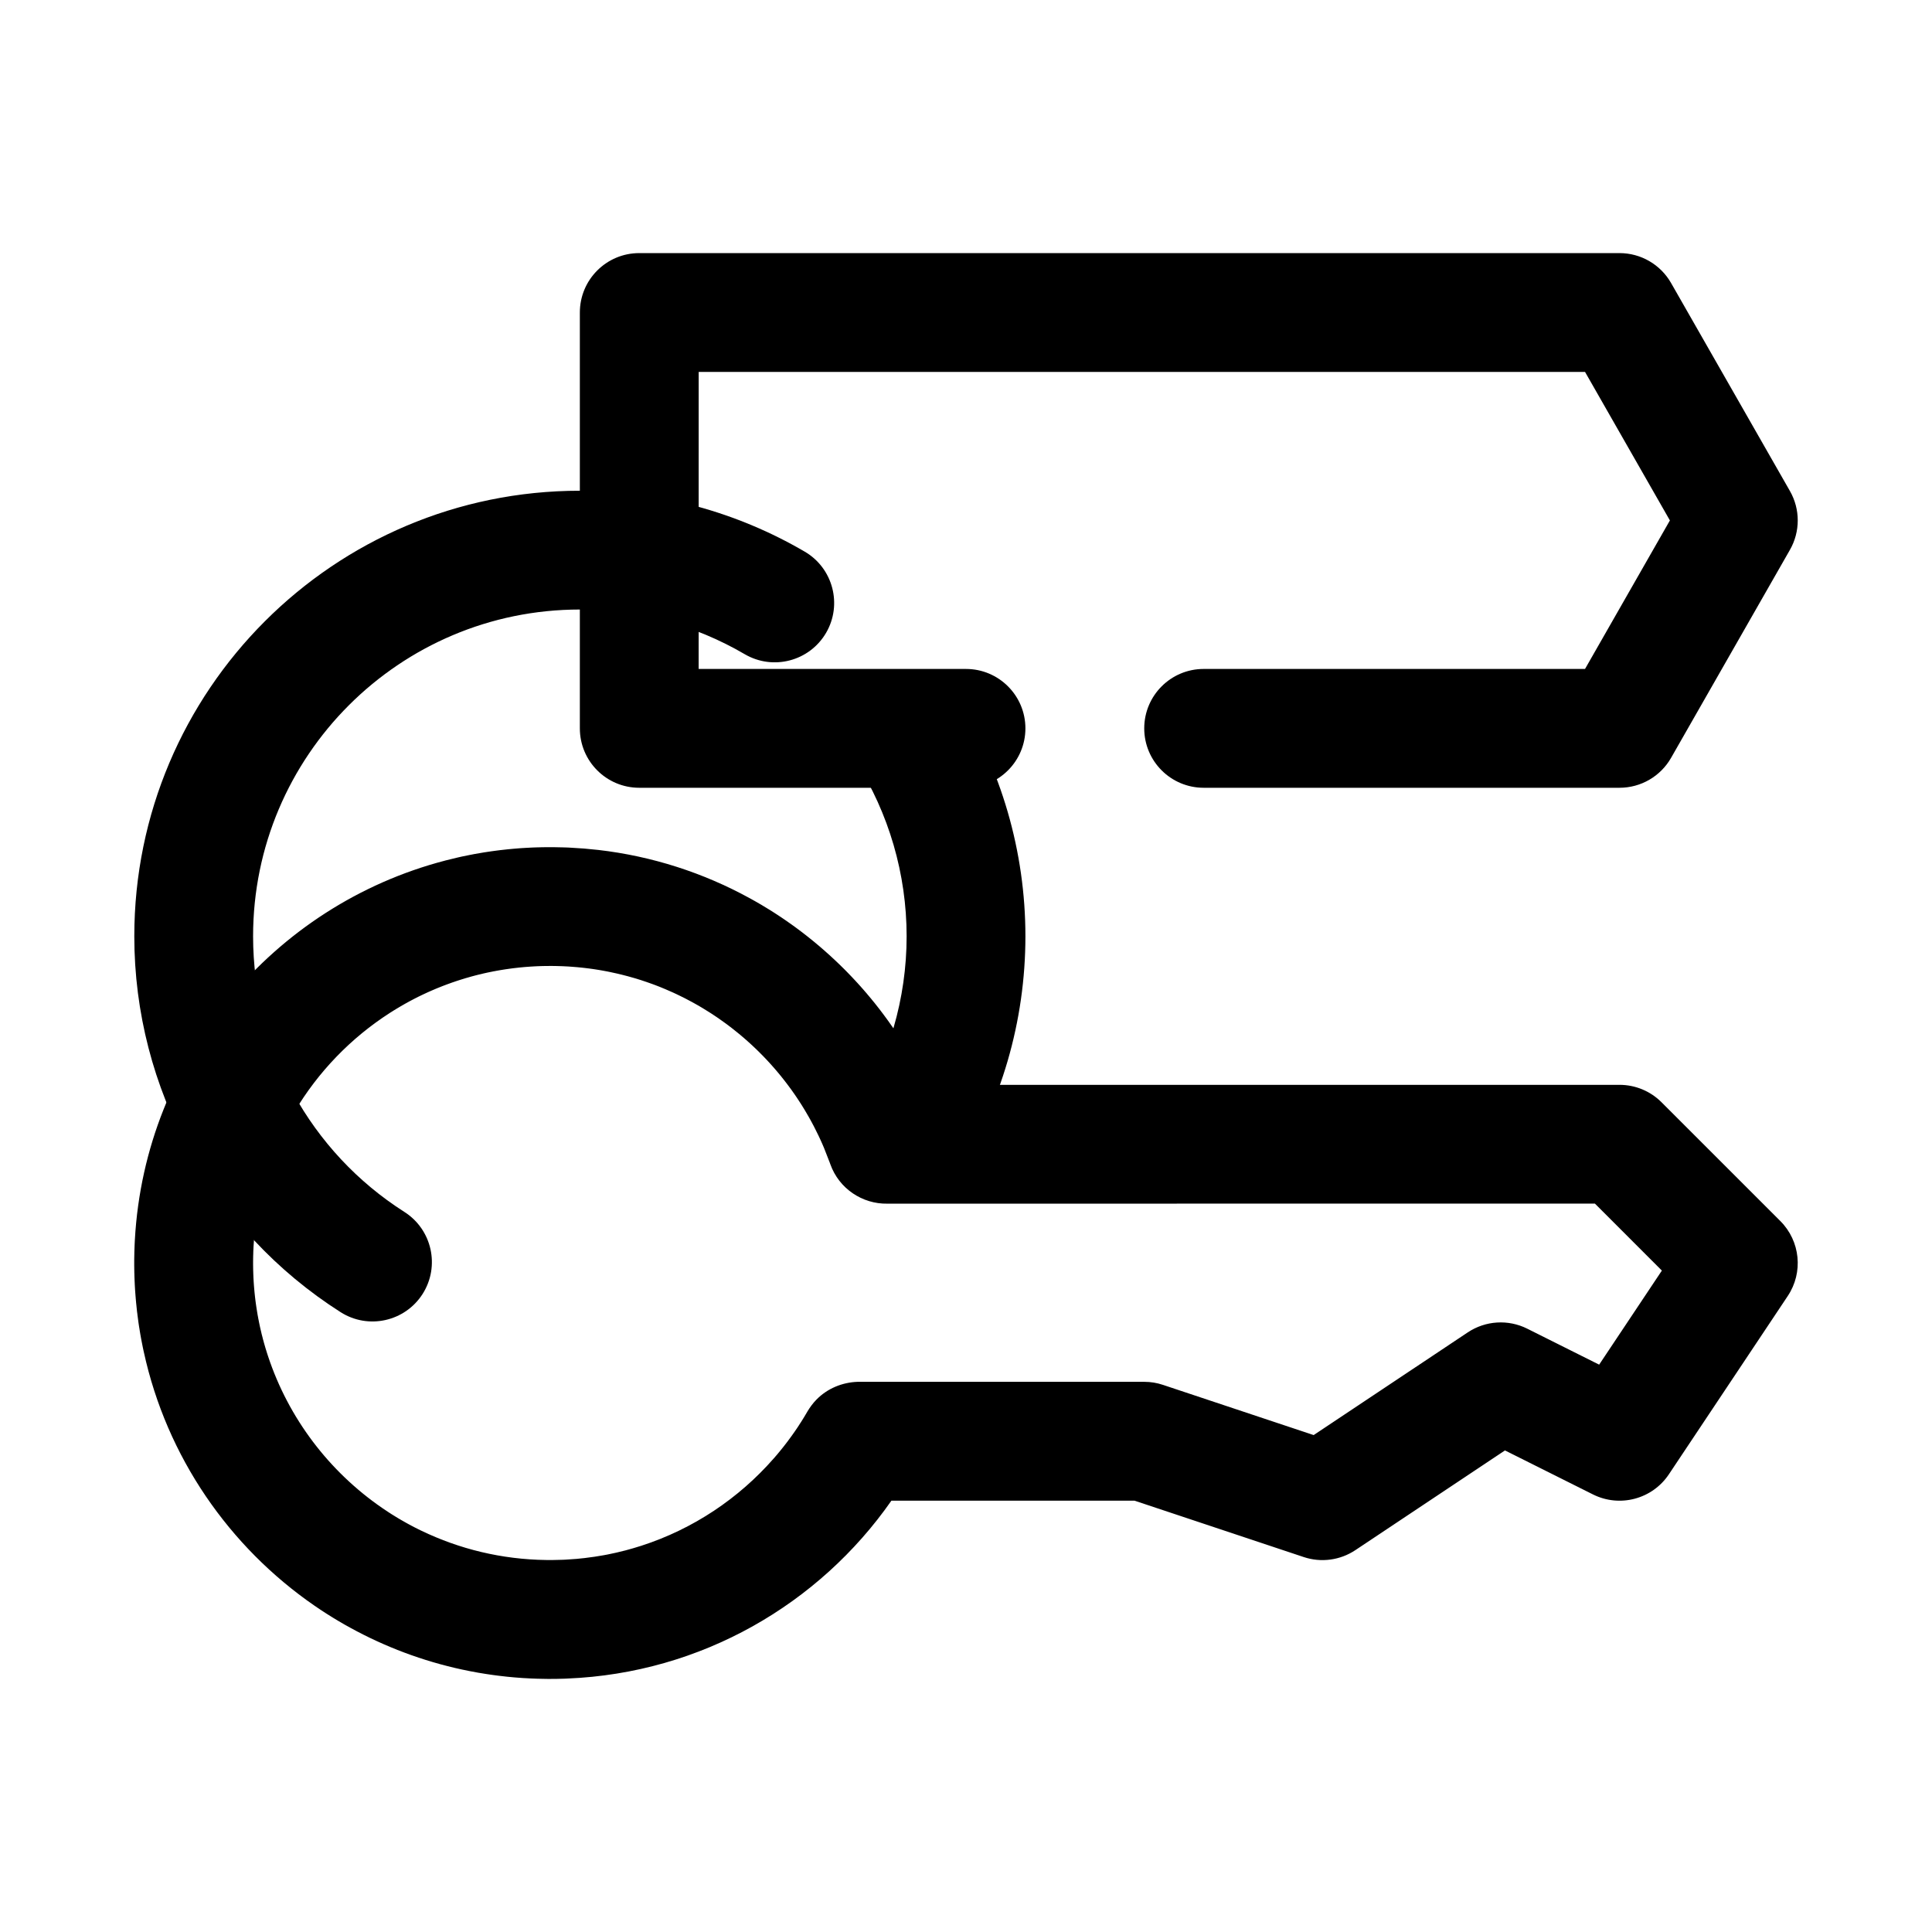
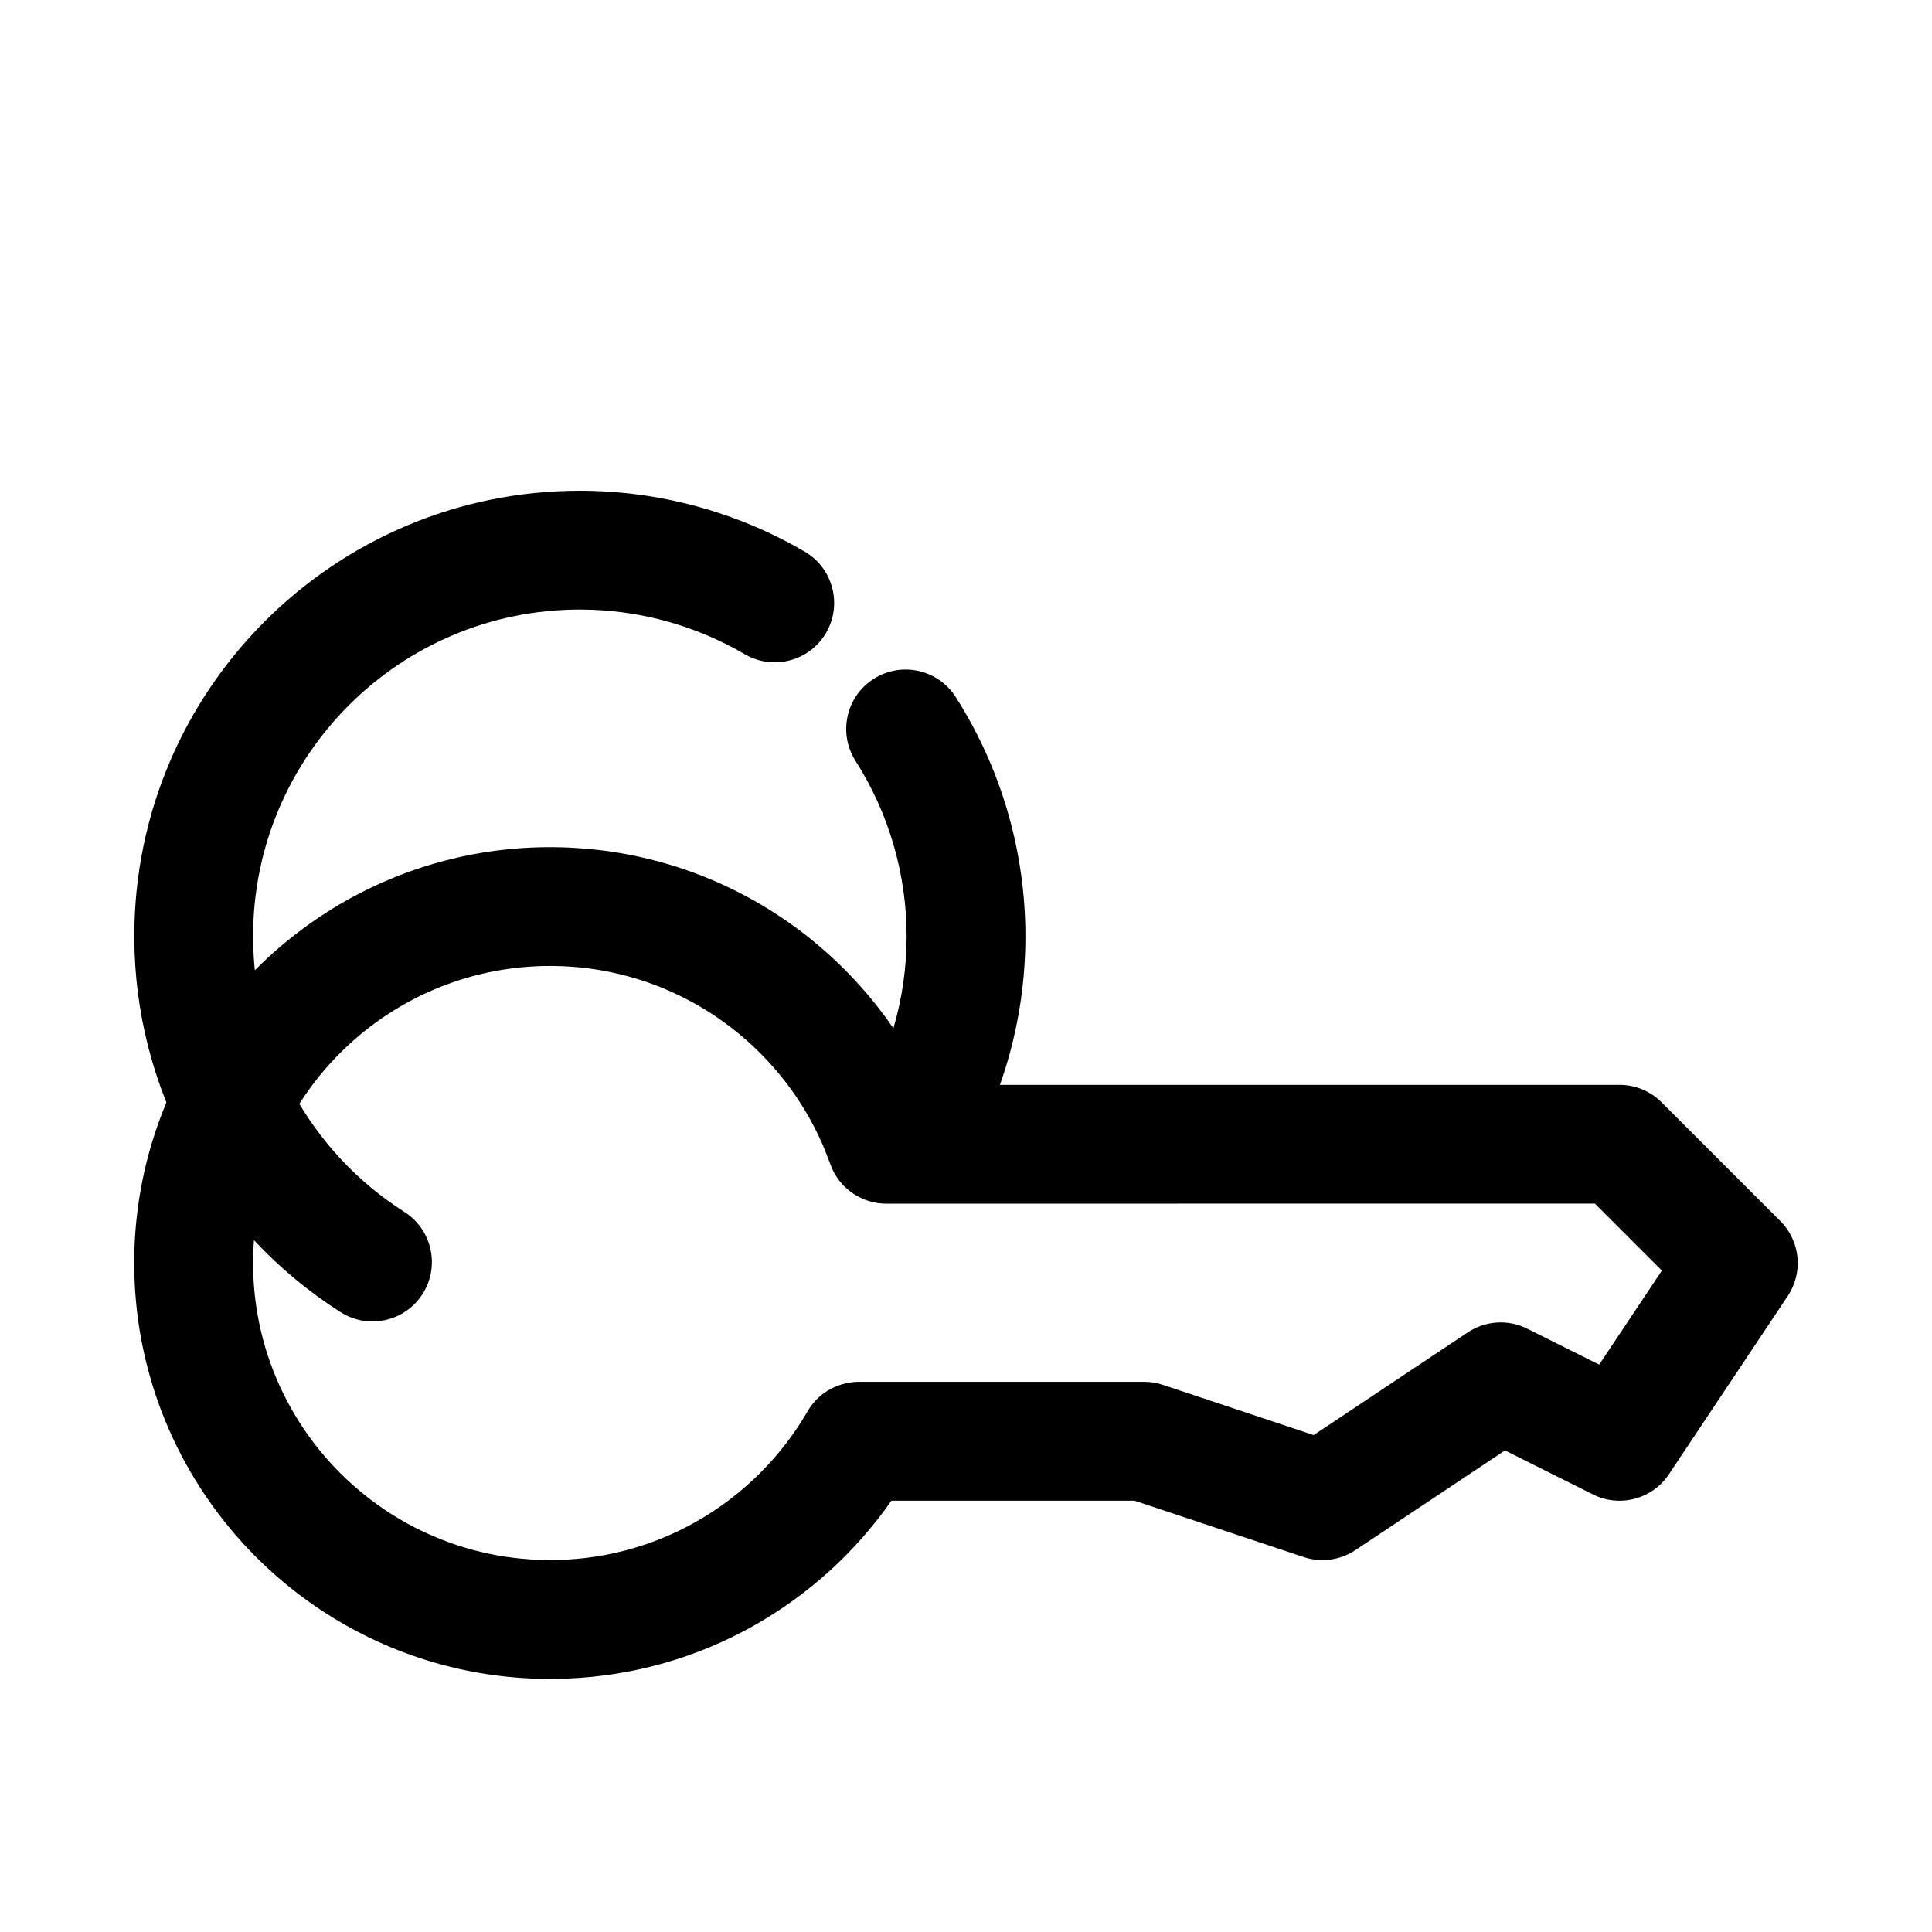
<svg xmlns="http://www.w3.org/2000/svg" fill="#000000" width="800px" height="800px" version="1.1" viewBox="144 144 512 512">
  <g fill-rule="evenodd">
    <path d="m397.28 455.53c12.066-18.941 18.465-40.941 18.465-63.398 0-22.461-6.398-44.461-18.465-63.402-4.66-7.332-14.402-9.5-21.734-4.832-7.332 4.664-9.496 14.402-4.828 21.734 8.848 13.898 13.547 30.023 13.547 46.5 0 16.473-4.699 32.598-13.547 46.496-4.668 7.332-2.504 17.07 4.828 21.734 7.332 4.668 17.074 2.5 21.734-4.832z" />
-     <path d="m329.15 321.28h70.852c8.688 0 15.742 7.055 15.742 15.746 0 8.688-7.055 15.742-15.742 15.742h-86.594c-8.699 0-15.742-7.047-15.742-15.742v-110.21c0-8.695 7.043-15.742 15.742-15.742h259.78c5.652 0 10.863 3.027 13.664 7.93l31.488 55.105c2.773 4.844 2.773 10.781 0 15.625l-31.488 55.105c-2.801 4.906-8.012 7.93-13.664 7.93h-110.21c-8.691 0-15.746-7.055-15.746-15.742 0-8.691 7.055-15.746 15.746-15.746h101.07l22.492-39.359-22.492-39.359h-234.89z" />
    <path d="m357.26 290.19c-18.086-10.57-38.652-16.141-59.598-16.141-65.168 0-118.07 52.906-118.07 118.08 0 40.363 20.613 77.934 54.676 99.609 7.328 4.668 17.059 2.5 21.73-4.828 4.66-7.332 2.504-17.062-4.828-21.734-24.969-15.898-40.098-43.445-40.098-73.047 0-47.793 38.805-86.598 86.594-86.598 15.363 0 30.441 4.086 43.707 11.844 7.5 4.383 17.148 1.852 21.539-5.648 4.383-7.496 1.852-17.152-5.648-21.535z" />
    <path d="m288.82 588.92h-0.227c-0.324 0-0.637-0.008-0.961-0.016l-0.684-0.016-0.285-0.008h-0.219c-0.324-0.016-0.645-0.023-0.953-0.039l-0.66-0.023-0.316-0.016-0.211-0.008c-0.324-0.016-0.641-0.031-0.953-0.055l-0.637-0.031-0.348-0.023-0.188-0.016c-0.324-0.023-0.648-0.047-0.953-0.07l-0.605-0.047-0.395-0.031-0.168-0.016c-0.312-0.035-0.637-0.059-0.957-0.09l-0.578-0.055-0.527-0.055-0.031-0.008c-0.328-0.031-0.652-0.07-0.973-0.109l-0.539-0.062-0.582-0.07c-0.328-0.039-0.66-0.09-0.984-0.129l-0.504-0.07-0.59-0.086c-0.328-0.047-0.668-0.094-1-0.148l-0.094-0.016c-0.66-0.102-1.32-0.215-1.984-0.324l-0.078-0.016c-0.66-0.117-1.328-0.242-1.992-0.371l-0.055-0.008c-0.668-0.133-1.328-0.266-2.008-0.414h-0.023c-10.539-2.269-20.527-6.047-29.715-11.094l-0.008-0.008c-0.293-0.156-0.582-0.316-0.867-0.48l-0.441-0.242-0.48-0.277c-0.266-0.156-0.543-0.312-0.809-0.473l-0.434-0.25-0.488-0.293-0.031-0.016c-0.254-0.148-0.496-0.297-0.75-0.457l-0.086-0.047-0.125-0.078-0.227-0.141-0.371-0.23-0.18-0.117c-0.23-0.141-0.457-0.281-0.688-0.426l-0.125-0.078-0.172-0.109-0.16-0.102-0.297-0.199-0.223-0.141-0.242-0.156-0.348-0.23-0.258-0.164-0.293-0.195-0.203-0.145-0.348-0.227-0.551-0.379-0.285-0.188c-22.645-15.609-39.184-39.473-45.238-67.227l-0.094-0.426-0.176-0.828c-0.055-0.281-0.109-0.559-0.164-0.832l-0.164-0.836-0.094-0.488-0.066-0.355-0.055-0.32-0.094-0.52-0.141-0.844-0.133-0.844-0.059-0.328-0.031-0.191-0.047-0.32-0.055-0.363-0.023-0.188-0.047-0.301-0.023-0.195-0.086-0.652-0.094-0.727-0.023-0.125-0.031-0.301-0.031-0.266-0.043-0.293-0.023-0.211-0.023-0.184-0.023-0.227-0.023-0.234-0.023-0.23-0.039-0.363-0.031-0.32c-0.031-0.246-0.055-0.488-0.078-0.742l-0.008-0.062-0.016-0.242-0.039-0.355-0.016-0.266-0.023-0.199-0.016-0.234-0.016-0.238-0.023-0.195-0.016-0.262-0.031-0.383-0.02-0.277c-0.023-0.25-0.039-0.512-0.055-0.77l-0.039-0.68-0.016-0.227-0.008-0.188-0.016-0.285-0.008-0.234-0.008-0.168-0.016-0.305-0.016-0.379-0.008-0.254c-0.016-0.266-0.023-0.527-0.031-0.793l-0.016-0.691-0.008-0.207-0.008-0.18v-0.324l-0.008-0.219v-0.152l-0.008-0.336v-0.363l-0.008-0.25v-0.812-0.82l0.008-0.605 0.008-0.352 0.008-0.355 0.008-0.379v-0.219c0.016-0.551 0.031-1.102 0.055-1.652l0.023-0.578 0.016-0.352 0.016-0.355 0.031-0.551c2.703-48.438 36.746-88.574 82.16-100.42l0.039-0.016c1.09-0.285 2.191-0.555 3.301-0.805l0.07-0.016c0.363-0.078 0.715-0.164 1.078-0.246l0.047-0.008c0.727-0.156 1.449-0.305 2.18-0.445l0.105-0.016c0.344-0.074 0.699-0.137 1.055-0.207l0.102-0.016c0.715-0.125 1.434-0.25 2.156-0.371l0.117-0.023c0.355-0.055 0.703-0.109 1.047-0.156l0.141-0.023c0.363-0.055 0.719-0.102 1.082-0.156l0.637-0.086 0.441-0.059 0.125-0.016c0.348-0.047 0.691-0.086 1.039-0.133l0.172-0.016c0.348-0.039 0.703-0.078 1.055-0.117l0.621-0.07 0.488-0.047 0.121-0.008c0.344-0.031 0.691-0.062 1.039-0.098l0.195-0.016c0.348-0.031 0.691-0.062 1.039-0.086l0.605-0.047 0.613-0.039h0.031c0.348-0.023 0.703-0.047 1.051-0.062l0.203-0.008c0.348-0.023 0.691-0.039 1.031-0.055l0.59-0.023 0.676-0.023c0.355-0.008 0.711-0.016 1.07-0.023l0.199-0.008c0.344-0.008 0.691-0.016 1.039-0.016l0.566-0.008h0.707l1.125 0.008c0.766 0.008 1.535 0.023 2.301 0.047h0.008l1.039 0.031 0.18 0.008 0.348 0.016 0.395 0.023c2.445 0.117 4.871 0.316 7.273 0.59h0.031c14.398 1.66 27.961 6.094 40.133 12.762l0.328 0.18s0.402 0.223 0.371 0.207l0.266 0.148 0.52 0.289s0.168 0.098 0.105 0.062l0.242 0.137s0.102 0.062 0.055 0.031l0.773 0.449 0.559 0.32s0.211 0.137 0.164 0.105l0.262 0.156s0.078 0.047 0.023 0.016l0.871 0.527s0.137 0.078 0.09 0.055l0.289 0.18s0.293 0.176 0.262 0.152l0.258 0.164s0.047 0.031-0.008-0.008l0.891 0.566s0.117 0.078 0.062 0.039l0.227 0.141s0.395 0.262 0.371 0.246l0.219 0.141s0.113 0.07 0.09 0.055l0.43 0.285s0.16 0.102 0.105 0.07l0.25 0.164s0.094 0.062 0.055 0.031l0.812 0.551s0.141 0.098 0.102 0.07l0.332 0.223s0.203 0.148 0.164 0.117l0.27 0.18s0.07 0.059 0.023 0.02l0.824 0.582 0.094 0.062 0.254 0.18s0.273 0.195 0.242 0.172l0.262 0.191s0.055 0.039 0.039 0.023l0.527 0.387s0.109 0.078 0.047 0.031l0.234 0.172s0.121 0.086 0.066 0.047l0.188 0.141s0.387 0.285 0.371 0.277l0.211 0.156s0.141 0.102 0.109 0.086l0.371 0.277s0.148 0.109 0.102 0.078l0.254 0.188s0.094 0.082 0.055 0.051l0.77 0.59s0.152 0.117 0.113 0.086l0.273 0.219s0.203 0.16 0.164 0.129l0.27 0.211s0.07 0.055 0.023 0.023l0.785 0.629s0.145 0.109 0.098 0.07l0.211 0.184s0.262 0.211 0.238 0.188l0.266 0.219s0.109 0.098 0.094 0.082l0.426 0.352s0.102 0.086 0.039 0.039l0.238 0.199s0.117 0.094 0.062 0.047l0.164 0.141s0.371 0.316 0.363 0.309l0.203 0.172s0.156 0.133 0.125 0.109l0.309 0.27s0.148 0.125 0.102 0.086l0.254 0.219s0.094 0.082 0.055 0.047l0.723 0.648s0.156 0.133 0.117 0.102l0.238 0.211s0.188 0.168 0.156 0.145l0.27 0.234 0.023 0.023 0.738 0.684s0.133 0.121 0.086 0.082l0.191 0.172s0.25 0.227 0.227 0.211l0.262 0.246s0.141 0.133 0.125 0.117l0.348 0.332s0.094 0.094 0.047 0.047l0.234 0.219 0.055 0.055 0.141 0.137s0.363 0.352 0.355 0.344l0.199 0.191s0.156 0.156 0.125 0.133l0.266 0.25s0.137 0.137 0.094 0.105l0.254 0.242 0.047 0.047 0.684 0.691s0.152 0.152 0.113 0.113l0.203 0.211s0.18 0.18 0.148 0.156l0.262 0.27 0.07 0.07 0.434 0.457s0.062 0.062 0.008 0.008l0.211 0.211s0.125 0.145 0.078 0.09l0.16 0.172s0.242 0.25 0.219 0.234l0.254 0.27s0.156 0.164 0.133 0.141l0.289 0.316s0.105 0.109 0.055 0.062l0.23 0.242s0.102 0.121 0.047 0.055l0.117 0.129s0.379 0.422 0.371 0.414l0.164 0.176s0.152 0.172 0.129 0.141l0.219 0.254s0.133 0.148 0.102 0.117l0.238 0.266s0.078 0.094 0.047 0.047l0.637 0.742s0.141 0.164 0.102 0.117l0.18 0.203s0.176 0.207 0.152 0.184l0.242 0.289s0.117 0.137 0.102 0.121l0.355 0.422s0.062 0.074 0.016 0.016l0.199 0.238s0.117 0.141 0.07 0.086l0.141 0.164s0.234 0.293 0.219 0.277l0.23 0.281s0.148 0.184 0.133 0.16l0.254 0.305s0.094 0.129 0.055 0.07l0.219 0.277s0.086 0.109 0.055 0.07l0.59 0.75s0.137 0.18 0.113 0.141l0.195 0.25s0.133 0.176 0.102 0.137l0.23 0.289s0.062 0.086 0.031 0.047l0.598 0.789s0.117 0.164 0.086 0.109l0.156 0.211s0.176 0.238 0.16 0.215l0.219 0.297s0.117 0.16 0.102 0.145l0.309 0.406s0.062 0.098 0.023 0.043l0.188 0.25s0.094 0.141 0.055 0.078l0.121 0.168s0.25 0.352 0.242 0.336l0.188 0.27s0.129 0.188 0.113 0.156l0.227 0.324s0.094 0.141 0.062 0.094l0.199 0.281s0.078 0.113 0.047 0.062l0.551 0.797s0.117 0.172 0.086 0.133l0.18 0.27s0.133 0.203 0.109 0.164l0.207 0.301s0.047 0.078 0.016 0.031l0.559 0.84s0.102 0.16 0.062 0.105l0.141 0.219s0.191 0.285 0.176 0.262l0.188 0.297s0.094 0.141 0.086 0.125l0.27 0.434s0.078 0.117 0.039 0.055l0.172 0.27s0.078 0.125 0.031 0.062l0.109 0.172s0.293 0.465 0.285 0.457l0.125 0.199s0.102 0.172 0.078 0.133l0.215 0.344s0.109 0.184 0.078 0.129l0.172 0.289s0.055 0.094 0.023 0.047l0.512 0.852s0.094 0.156 0.062 0.117l0.168 0.285s0.148 0.25 0.133 0.219l0.164 0.285s0.039 0.062 0.008 0.016l0.512 0.898s0.078 0.141 0.039 0.078l0.137 0.234s0.211 0.379 0.195 0.355l0.141 0.25s0.062 0.121 0.047 0.094l0.262 0.465s0.086 0.16 0.055 0.105l0.141 0.258s0.055 0.109 0.031 0.062l0.457 0.867s0.078 0.141 0.055 0.102l0.199 0.379s0.117 0.227 0.094 0.18l0.141 0.277s0.039 0.07 0.008 0.016l0.473 0.922s0.062 0.125 0.031 0.078l0.156 0.312s0.176 0.34 0.16 0.301l0.047 0.102c0.195 0.41 0.395 0.82 0.59 1.227l0.031 0.074h183.81c4.172 0 8.18 1.66 11.129 4.613l31.488 31.484c5.309 5.309 6.133 13.621 1.969 19.863l-31.488 47.23c-4.398 6.613-13.035 8.906-20.137 5.356l-23.316-11.66-39.637 26.418c-4.035 2.691-9.098 3.379-13.703 1.836l-44.816-14.934h-64.449c-19.121 27.395-50.371 45.711-85.93 47.137l-0.309 0.016-0.391 0.016-0.254 0.008h-0.109l-0.582 0.016-0.395 0.008-0.148 0.008h0.008-0.094l-0.324 0.008-0.652 0.008h-0.301l-0.953 0.008h-0.707zm4.488-0.047h0.062-0.062zm85.836-125.89c-6.57 0.117-12.781-3.938-15.105-10.465l-0.133-0.375-1.512-3.875-0.59-1.379 0.008 0.031-0.324-0.73 0.016 0.047-0.148-0.332-0.488-1.047 0.008 0.023-1.031-2.078s-0.031-0.07 0.031 0.066l-0.094-0.184s-0.117-0.234-0.07-0.148l-0.176-0.332s-0.078-0.141-0.008-0.008l-0.383-0.723-0.066-0.125s-0.086-0.16-0.047-0.082l-0.219-0.406s-0.062-0.113 0.008 0.016l-0.078-0.145s-0.215-0.375-0.168-0.289l-0.133-0.254-1.133-1.941s-0.062-0.098 0.016 0.031l-0.125-0.207s-0.102-0.18-0.055-0.094l-0.184-0.297s-0.102-0.168-0.023-0.043l-0.055-0.086s-0.289-0.465-0.234-0.383l-0.102-0.168s-0.082-0.125 0 0l-0.129-0.195s-0.078-0.117-0.023-0.039l-0.234-0.371s-0.094-0.148-0.016-0.023l-0.129-0.195s-0.188-0.293-0.141-0.215l-0.117-0.188s-0.102-0.156-0.023-0.031l-0.441-0.668s-0.055-0.082 0.031 0.047l-0.148-0.223s-0.133-0.195-0.078-0.125l-0.16-0.223s-0.117-0.18-0.031-0.055l-0.434-0.629s-0.078-0.109 0.012 0.016l-0.152-0.211s-0.102-0.141-0.047-0.062l-0.188-0.277s-0.133-0.18-0.047-0.062l-0.113-0.164s-0.25-0.348-0.195-0.277l-0.109-0.148s-0.102-0.133-0.016-0.016l-0.141-0.199s-0.074-0.094-0.016-0.016l-0.262-0.352s-0.109-0.16-0.023-0.039l-0.156-0.207s-0.176-0.242-0.121-0.164l-0.141-0.18s-0.117-0.168-0.031-0.047l-0.473-0.625s-0.062-0.086 0.023 0.031l-0.164-0.211s-0.133-0.172-0.07-0.102l-0.176-0.215s-0.141-0.18-0.047-0.062l-0.465-0.59s-0.094-0.109 0 0.008l-0.164-0.203s-0.094-0.129-0.031-0.047l-0.211-0.27s-0.152-0.18-0.055-0.062l-0.16-0.188s-0.234-0.293-0.172-0.223l-0.125-0.141s-0.113-0.141-0.016-0.031l-0.16-0.184s-0.062-0.078-0.008-0.008l-0.297-0.352s-0.109-0.141-0.016-0.023l-0.184-0.215s-0.172-0.203-0.109-0.133l-0.156-0.172s-0.133-0.168-0.039-0.047l-0.535-0.617-0.137-0.148s-0.133-0.156-0.07-0.086l-0.188-0.211s-0.148-0.176-0.055-0.066l-0.07-0.078s-0.379-0.414-0.316-0.344l-0.109-0.129s-0.102-0.109 0 0l-0.172-0.188s-0.098-0.102-0.031-0.031l-0.254-0.27s-0.148-0.164-0.047-0.062l-0.172-0.18s-0.238-0.254-0.176-0.188l-0.141-0.145s-0.125-0.133-0.023-0.031l-0.164-0.164s-0.062-0.07 0 0l-0.402-0.418-0.133-0.148s-0.184-0.18-0.121-0.117l-0.172-0.176s-0.148-0.156-0.047-0.047l-0.574-0.574-0.133-0.141s-0.137-0.133-0.074-0.07l-0.219-0.215s-0.156-0.156-0.055-0.055l-0.102-0.094s-0.363-0.363-0.301-0.301l-0.125-0.117s-0.109-0.109-0.008-0.008l-0.172-0.164s-0.105-0.094-0.035-0.031l-0.297-0.285s-0.141-0.133-0.031-0.031l-0.184-0.164s-0.242-0.238-0.18-0.172l-0.156-0.152s-0.133-0.125-0.031-0.023l-0.59-0.543s-0.066-0.062 0.047 0.039l-0.191-0.172s-0.188-0.164-0.125-0.102l-0.203-0.191s-0.152-0.133-0.039-0.031l-0.574-0.512s-0.098-0.086 0.016 0.016l-0.191-0.164s-0.141-0.125-0.07-0.062l-0.258-0.23s-0.16-0.125-0.043-0.031l-0.117-0.094s-0.367-0.32-0.297-0.258l-0.152-0.129s-0.117-0.102-0.008-0.008l-0.172-0.141s-0.102-0.086-0.031-0.031l-0.371-0.309s-0.109-0.086 0.008 0.008l-0.18-0.141s-0.262-0.219-0.188-0.156l-0.191-0.156s-0.133-0.113-0.023-0.016l-0.629-0.504s-0.062-0.059 0.047 0.031l-0.188-0.145s-0.199-0.164-0.121-0.102l-0.242-0.188s-0.148-0.117-0.031-0.023l-0.645-0.504-0.137-0.094s-0.148-0.121-0.07-0.055l-0.312-0.246s-0.145-0.102-0.023-0.016l-0.113-0.078s-0.383-0.293-0.312-0.238l-0.176-0.125s-0.117-0.086 0 0l-0.172-0.125s-0.109-0.078-0.031-0.023l-1.668-1.188s-0.07-0.051 0.047 0.031l-0.18-0.129s-0.215-0.141-0.137-0.086l-0.281-0.195s-0.145-0.094-0.016-0.008l-0.68-0.457-0.125-0.078s-0.156-0.109-0.078-0.055l-0.379-0.254s-0.109-0.07 0.016 0.016l-0.117-0.078s-0.395-0.25-0.316-0.203l-0.227-0.145-1.93-1.195 0.031 0.023-0.195-0.117-0.434-0.254s-0.102-0.062-0.023-0.023l-0.676-0.383-0.648-0.363-0.652-0.363-1.93-1.023c-0.543-0.273-1.086-0.543-1.637-0.809l-0.84-0.402-0.293-0.133-0.289-0.137-0.742-0.328c-0.945-0.426-1.898-0.828-2.856-1.215l-0.52-0.203-0.465-0.18-0.465-0.176-0.465-0.172c-1.047-0.387-2.109-0.746-3.172-1.094l-0.387-0.117-0.551-0.176-0.512-0.156-0.41-0.117c-1.07-0.316-2.156-0.605-3.25-0.875l-0.488-0.117-0.52-0.125-0.172-0.039-1.844-0.402-0.242-0.047-0.387-0.082-0.703-0.133-0.43-0.078-0.332-0.062-0.82-0.141-0.383-0.062c-0.262-0.043-0.512-0.082-0.773-0.121l-0.637-0.094-0.426-0.055-0.48-0.07-0.164-0.016-1.148-0.141-0.246-0.023-0.094-0.016-1.293-0.129c-0.477-0.047-0.957-0.086-1.438-0.117l-0.969-0.07-0.109-0.008-1.559-0.078h-0.016l-1.609-0.047h0.008l-0.816-0.008h0.016l-0.125-0.008h-0.711l-0.801 0.008h-0.488l-0.574 0.016-0.41 0.008-0.527 0.016-0.434 0.016-0.504 0.023-0.434 0.023-0.527 0.031-0.41 0.023-0.863 0.062-0.449 0.031-0.465 0.039-0.48 0.047-0.434 0.039-0.488 0.047-0.426 0.051-0.488 0.055-0.414 0.047-0.496 0.062-0.852 0.117-0.488 0.07-0.387 0.055-0.504 0.078-0.398 0.066-0.496 0.078-0.395 0.07-0.496 0.086-0.395 0.078-0.496 0.086-0.379 0.082-0.484 0.094-0.828 0.172-0.48 0.109-0.402 0.086-0.473 0.121-0.398 0.094-0.473 0.109-0.41 0.102-0.457 0.117-0.426 0.113-0.441 0.117-0.801 0.227-0.41 0.121-0.457 0.125-0.418 0.133-0.441 0.133-0.414 0.129-0.449 0.141-0.41 0.133-0.473 0.156-0.371 0.129-0.629 0.211-0.195 0.07-0.828 0.301-0.324 0.117-0.52 0.195-0.344 0.129-0.504 0.195-0.332 0.133-0.535 0.215-0.297 0.117-0.656 0.273-0.164 0.074-0.828 0.352-0.156 0.07-0.668 0.293-0.238 0.109-0.59 0.277-0.242 0.109-0.598 0.285-0.223 0.109-0.699 0.336-0.094 0.047-0.836 0.426-0.82 0.426-0.102 0.055-0.699 0.371-0.148 0.086-0.672 0.371-0.133 0.07-0.738 0.426-0.043 0.016-0.809 0.48c-0.277 0.156-0.543 0.32-0.82 0.488l-0.793 0.488-0.031 0.023-0.758 0.473-0.047 0.031c-20.734 13.309-34.832 36.078-36.18 62.195v0.094l-0.047 0.938v0.094l-0.023 0.867-0.008 0.117-0.016 0.891v0.332l-0.008 0.188v1.156l0.008 0.18v0.34l0.016 0.883 0.008 0.156 0.023 0.812 0.008 0.133 0.031 0.875 0.016 0.203 0.047 0.875 0.008 0.102 0.055 0.793 0.016 0.207 0.07 0.832 0.02 0.223 0.07 0.746 0.016 0.145 0.086 0.824 0.031 0.254 0.094 0.801 0.031 0.223 0.086 0.652 0.039 0.258 0.113 0.766 0.047 0.301 0.102 0.629 0.023 0.18 0.031 0.156 0.102 0.625 0.062 0.328 0.129 0.711 0.07 0.336 0.094 0.488 0.07 0.348 0.141 0.676 0.086 0.395 0.105 0.449 0.055 0.25 0.086 0.355 0.086 0.371 0.102 0.441 0.16 0.598 0.117 0.473 0.07 0.273 0.117 0.418 0.109 0.418 0.059 0.203 0.148 0.512 0.172 0.598 0.148 0.496 0.051 0.145 0.156 0.512c0.055 0.188 0.117 0.383 0.18 0.574l0.191 0.582c5.445 16.469 16.184 30.535 30.195 40.188 0.582 0.398 1.164 0.793 1.762 1.18l0.066 0.039 0.559 0.363 0.07 0.047 0.559 0.344c0.203 0.129 0.41 0.254 0.613 0.379l0.457 0.277 0.266 0.164 0.418 0.242 0.34 0.199 0.371 0.211 0.676 0.387 0.266 0.148 0.496 0.277 0.277 0.148 0.559 0.301 0.195 0.102 0.781 0.41 0.801 0.398 0.137 0.074 0.738 0.359 0.055 0.023c10.031 4.836 21.238 7.606 33.078 7.754l0.402 0.008h1.234l0.215-0.008 2.598-0.062 0.156-0.008 0.598-0.031 2.606-0.18h0.066l2.391-0.246 0.148-0.023 2.293-0.305 0.266-0.039 2.184-0.363 0.52-0.094 0.621-0.117 2.062-0.441 0.426-0.098 1.949-0.477 0.059-0.008 0.438-0.121 1.828-0.512c0.676-0.195 1.355-0.398 2.031-0.621l0.078-0.023c13.754-4.434 25.859-12.555 35.148-23.191l0.086-0.086 0.363-0.434c0.141-0.156 0.273-0.312 0.418-0.48l0.312-0.375 0.129-0.16 0.312-0.371 0.16-0.203 0.289-0.355 0.402-0.504 0.258-0.32 0.215-0.285 0.242-0.305 0.262-0.348 0.18-0.234 0.426-0.578 0.188-0.258 0.285-0.387 0.172-0.234 0.426-0.605 0.086-0.113 0.371-0.535 0.133-0.195 0.348-0.504 0.094-0.141 0.441-0.664 0.055-0.094 0.379-0.59 0.094-0.133 0.426-0.68 0.441-0.715 0.039-0.062 0.391-0.66 0.047-0.07 0.426-0.727c0.68-1.141 1.465-2.203 2.402-3.156 2.883-2.938 6.809-4.559 10.902-4.699h75.949c1.691 0 3.379 0.273 4.977 0.812l39.926 13.301 40.832-27.211c4.699-3.133 10.715-3.512 15.77-0.984l19.055 9.531 16.621-24.93-17.746-17.75zm-16.75-14.715 0.016 0.039zm-3.25-6.793 0.039 0.062c-0.039-0.062-0.039-0.07-0.039-0.062zm-0.703-1.285 0.016 0.031c-0.047-0.078-0.031-0.055-0.016-0.031zm-9.523-13.406 0.047 0.051c-0.055-0.059-0.055-0.066-0.047-0.051zm-2.527-2.738 0.047 0.047c-0.055-0.062-0.055-0.062-0.047-0.047zm-1.047-1.062 0.047 0.047c-0.047-0.055-0.055-0.062-0.047-0.047zm-7.856-6.871 0.055 0.047c-0.062-0.047-0.062-0.055-0.055-0.047zm-4.262-3.031 0.055 0.039c-0.062-0.047-0.07-0.047-0.055-0.039zm-1.227-0.797 0.031 0.016c-0.086-0.055-0.055-0.039-0.031-0.016z" />
  </g>
</svg>